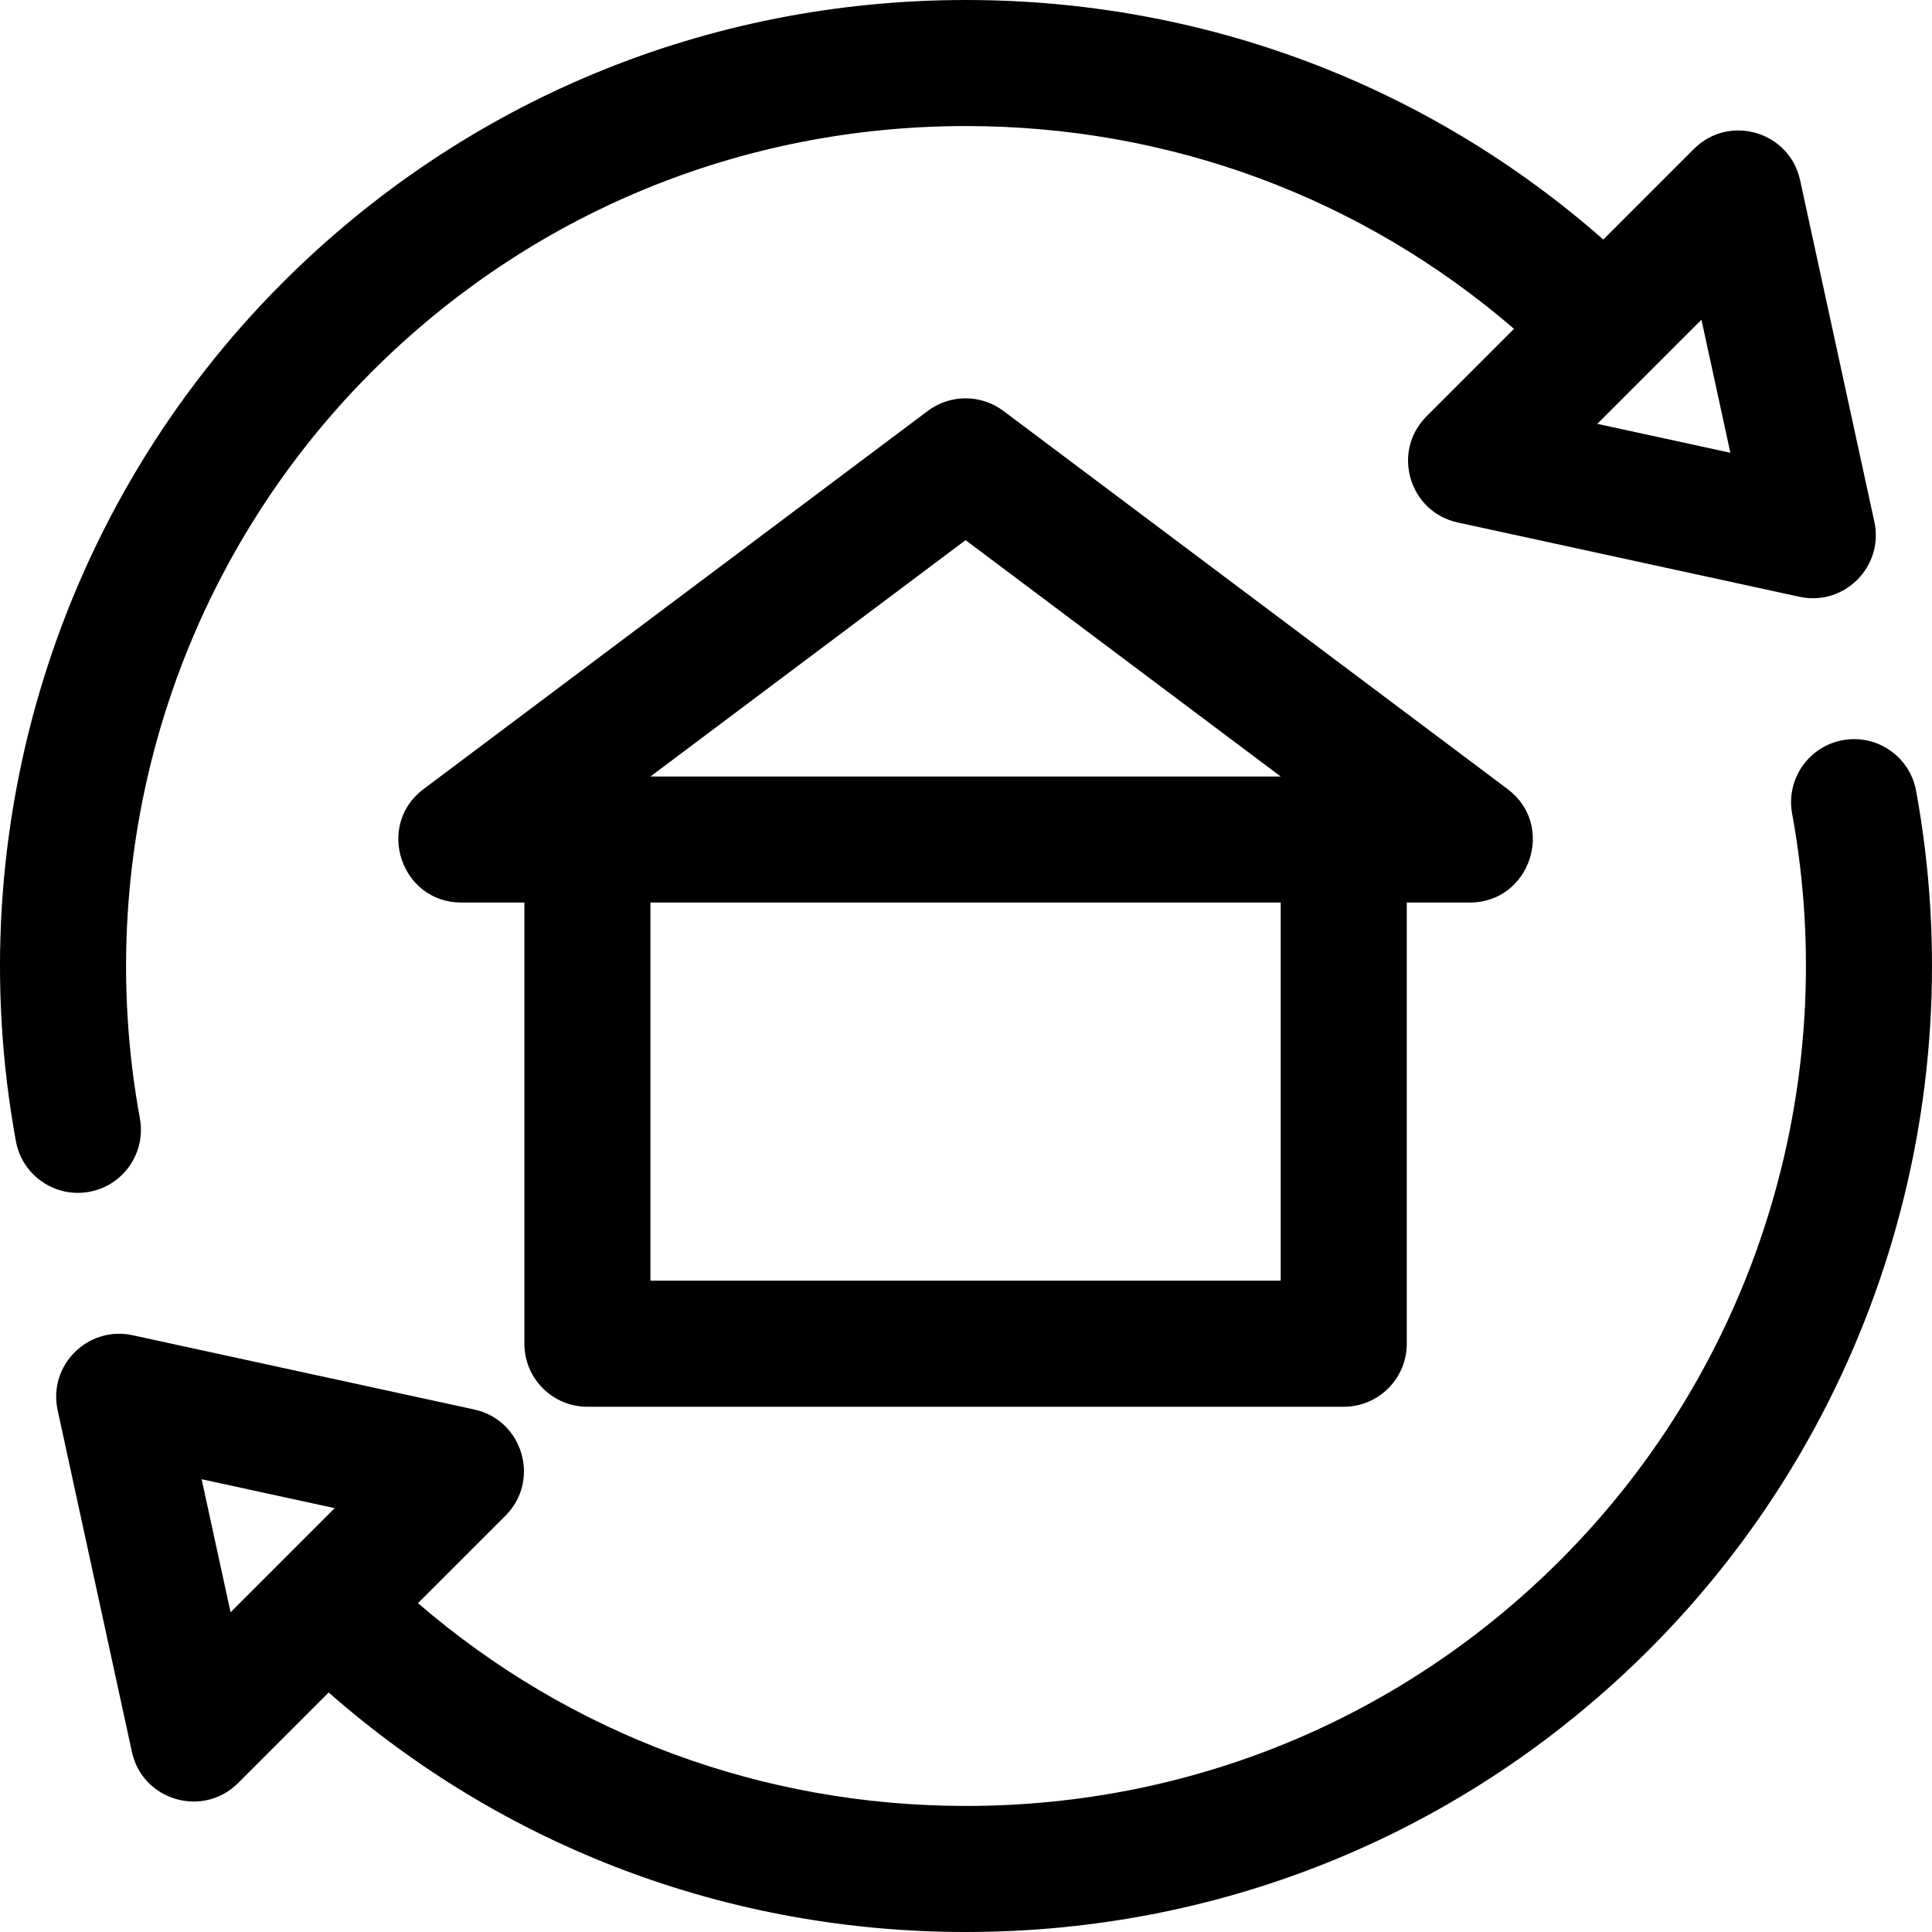
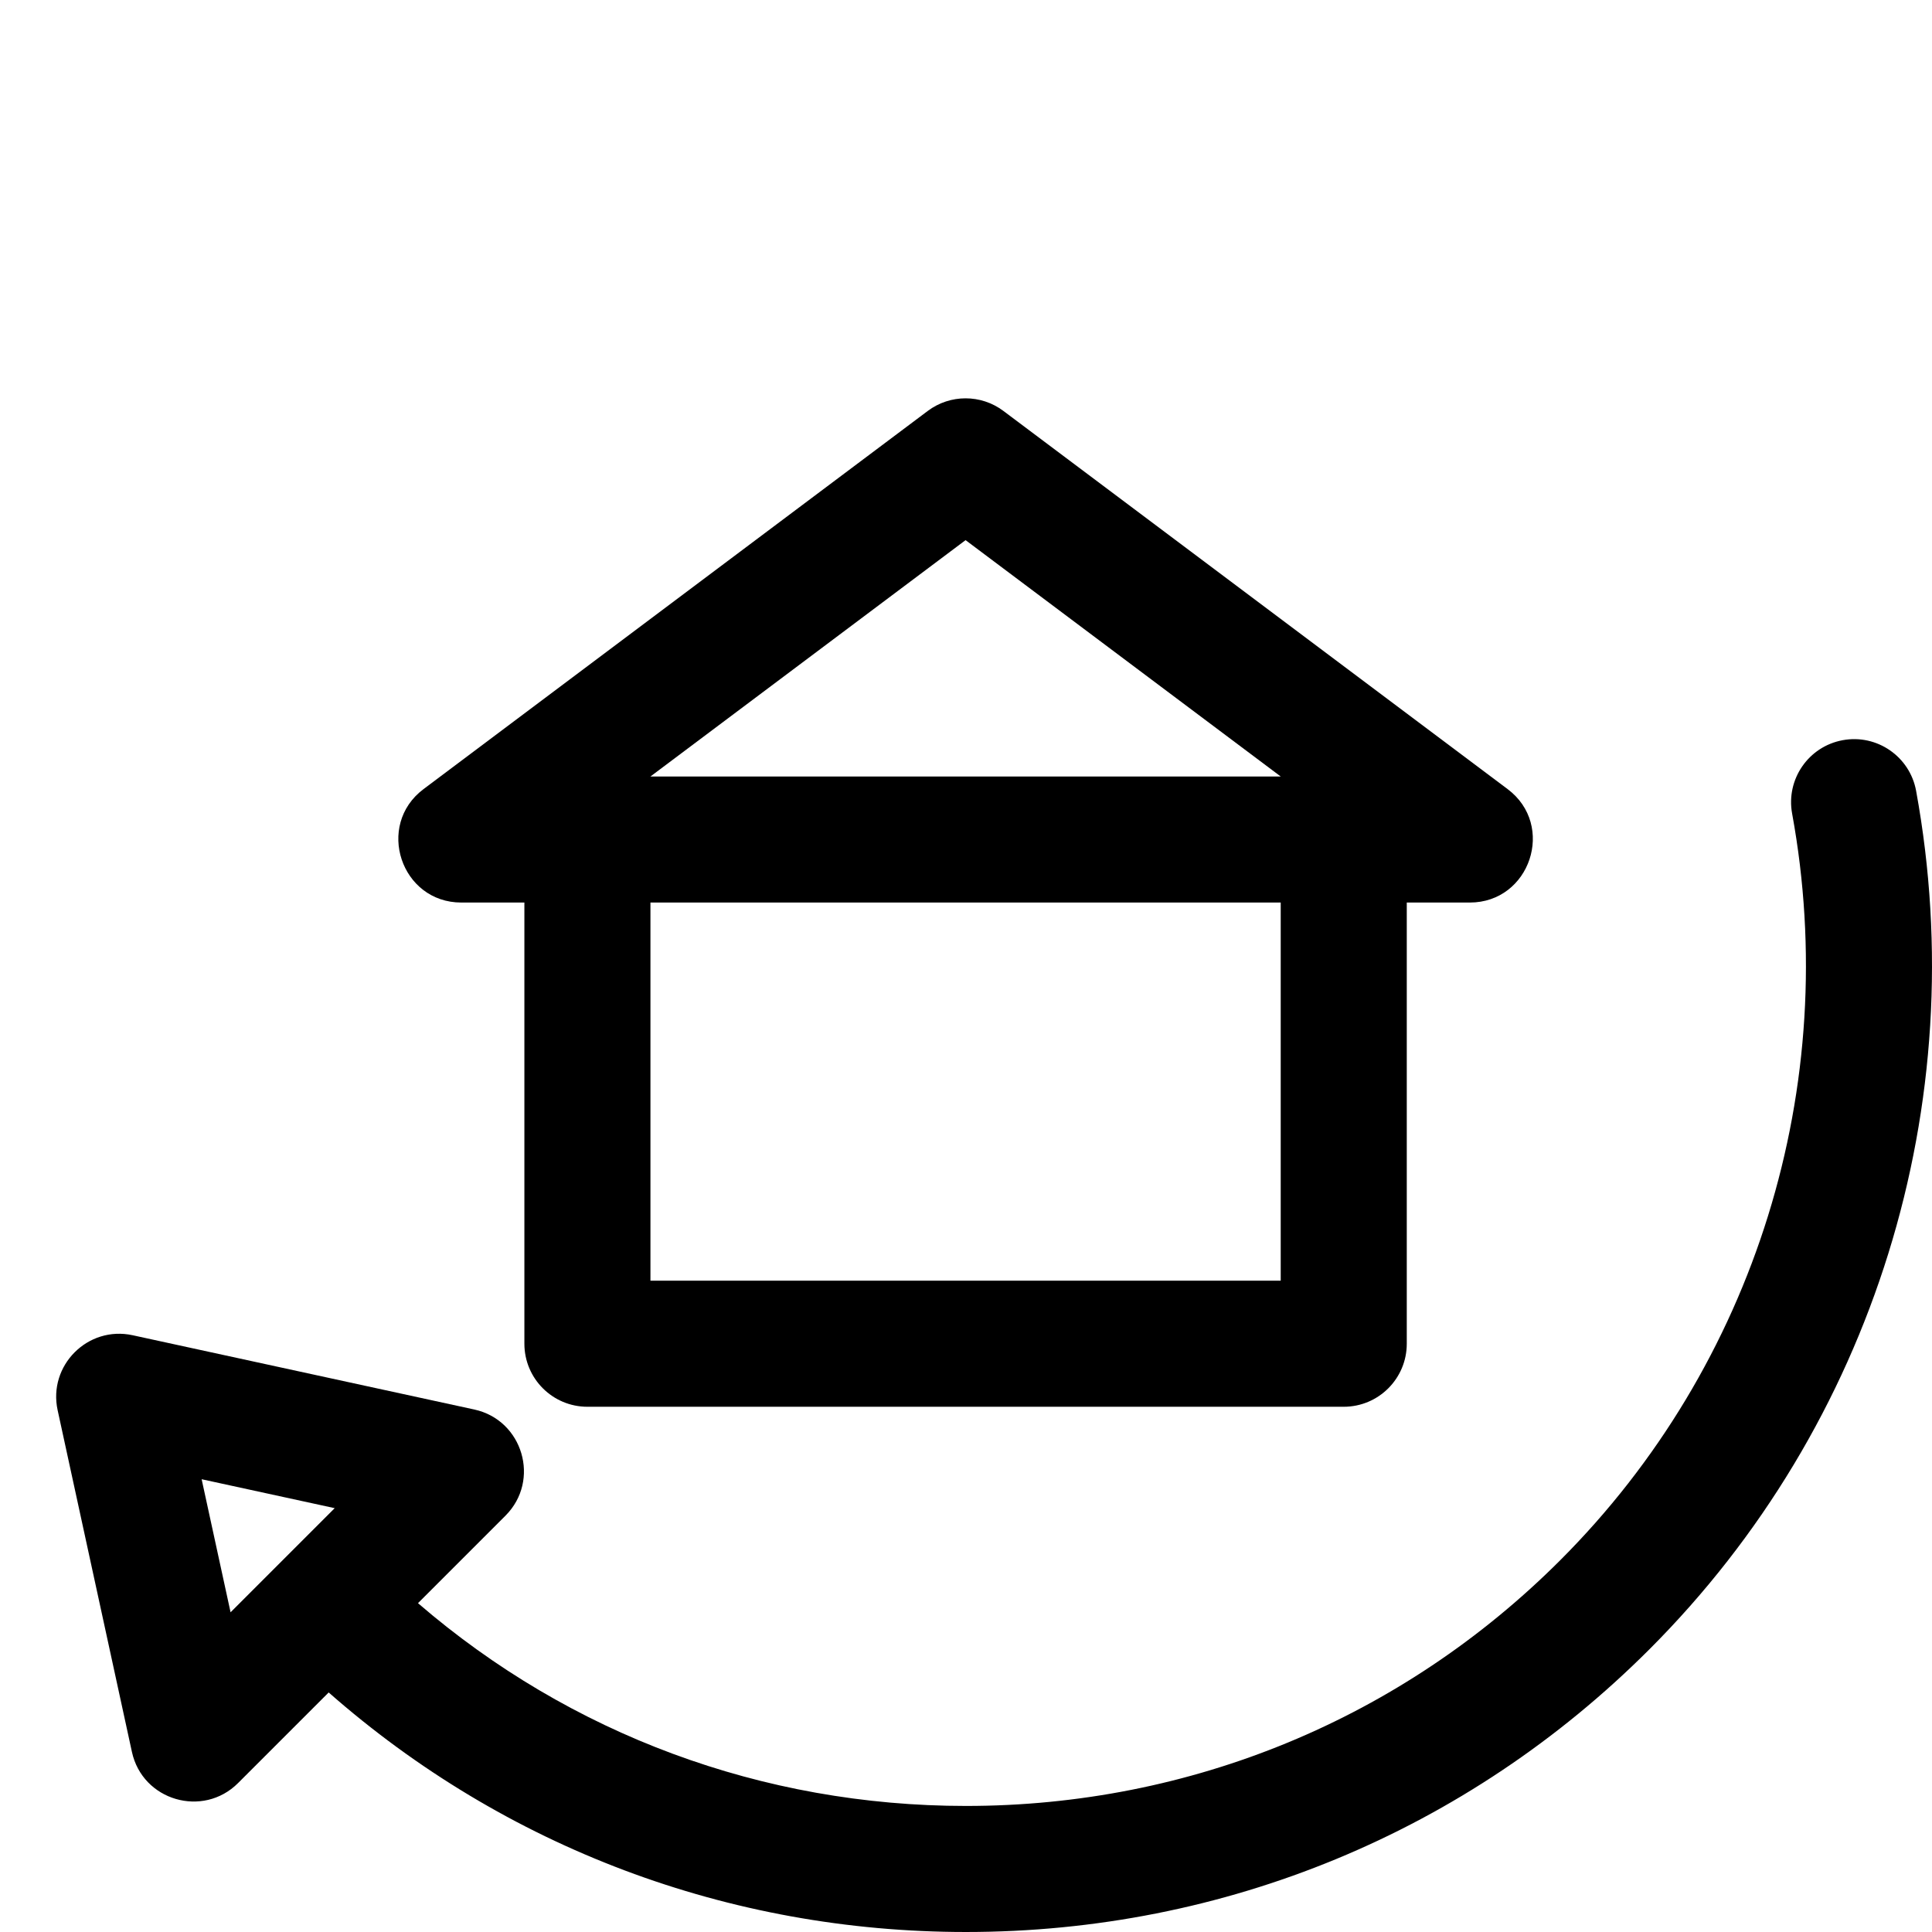
<svg xmlns="http://www.w3.org/2000/svg" fill="#000000" height="800px" width="800px" version="1.1" id="Layer_1" viewBox="0 0 511.999 511.999" xml:space="preserve">
  <g>
    <g>
      <path d="M507.788,209.578c-1.66-9.074-10.364-15.088-19.437-13.424c-9.074,1.66-15.084,10.362-13.424,19.437    c13.213,72.218-9.759,146.194-61.452,197.887c-41.99,41.99-97.917,65.116-157.476,65.116c-53.941,0-104.902-18.969-145.229-53.741    l23.186-23.186c9.351-9.351,4.6-25.336-8.262-28.132L35.145,353.85c-11.876-2.577-22.449,8.006-19.87,19.87l19.684,90.547    c2.808,12.918,18.82,17.576,28.132,8.262l24.012-24.012c46.678,41.047,106.025,63.481,168.896,63.481    c68.483,0,132.798-26.6,181.097-74.9C496.55,377.644,522.977,292.591,507.788,209.578z M61.104,427.274l-7.667-35.264    l35.264,7.667L61.104,427.274z" />
    </g>
  </g>
  <g>
    <g>
-       <path d="M496.726,138.28l-19.685-90.549c-2.798-12.872-18.789-17.609-28.132-8.262l-24.012,24.012    C378.218,22.436,318.87,0.001,256.001,0.001c-68.483,0-132.798,26.6-181.097,74.9c-59.454,59.452-85.881,144.508-70.692,227.52    c1.661,9.082,10.37,15.084,19.437,13.424c9.074-1.66,15.084-10.362,13.424-19.437c-13.213-72.218,9.76-146.195,61.453-197.887    c41.99-41.99,97.917-65.116,157.476-65.116c53.941,0,104.902,18.969,145.229,53.741l-23.186,23.186    c-9.351,9.351-4.6,25.336,8.262,28.132l90.549,19.684C488.774,160.74,499.295,150.1,496.726,138.28z M423.299,112.321    l27.598-27.598l7.667,35.263L423.299,112.321z" />
-     </g>
+       </g>
  </g>
  <g>
    <g>
      <path d="M399.532,209.118L265.909,108.901c-5.938-4.454-14.105-4.454-20.043,0L112.242,209.118    c-12.79,9.593-6.002,30.065,10.022,30.065h16.703v116.92c0,9.224,7.478,16.703,16.703,16.703h200.435    c9.224,0,16.703-7.478,16.703-16.703v-116.92h16.703C405.498,239.183,412.351,218.733,399.532,209.118z M339.401,339.4H172.373    V239.183h167.029V339.4z M172.373,205.777l83.514-62.636l83.514,62.636H172.373z" />
    </g>
  </g>
</svg>